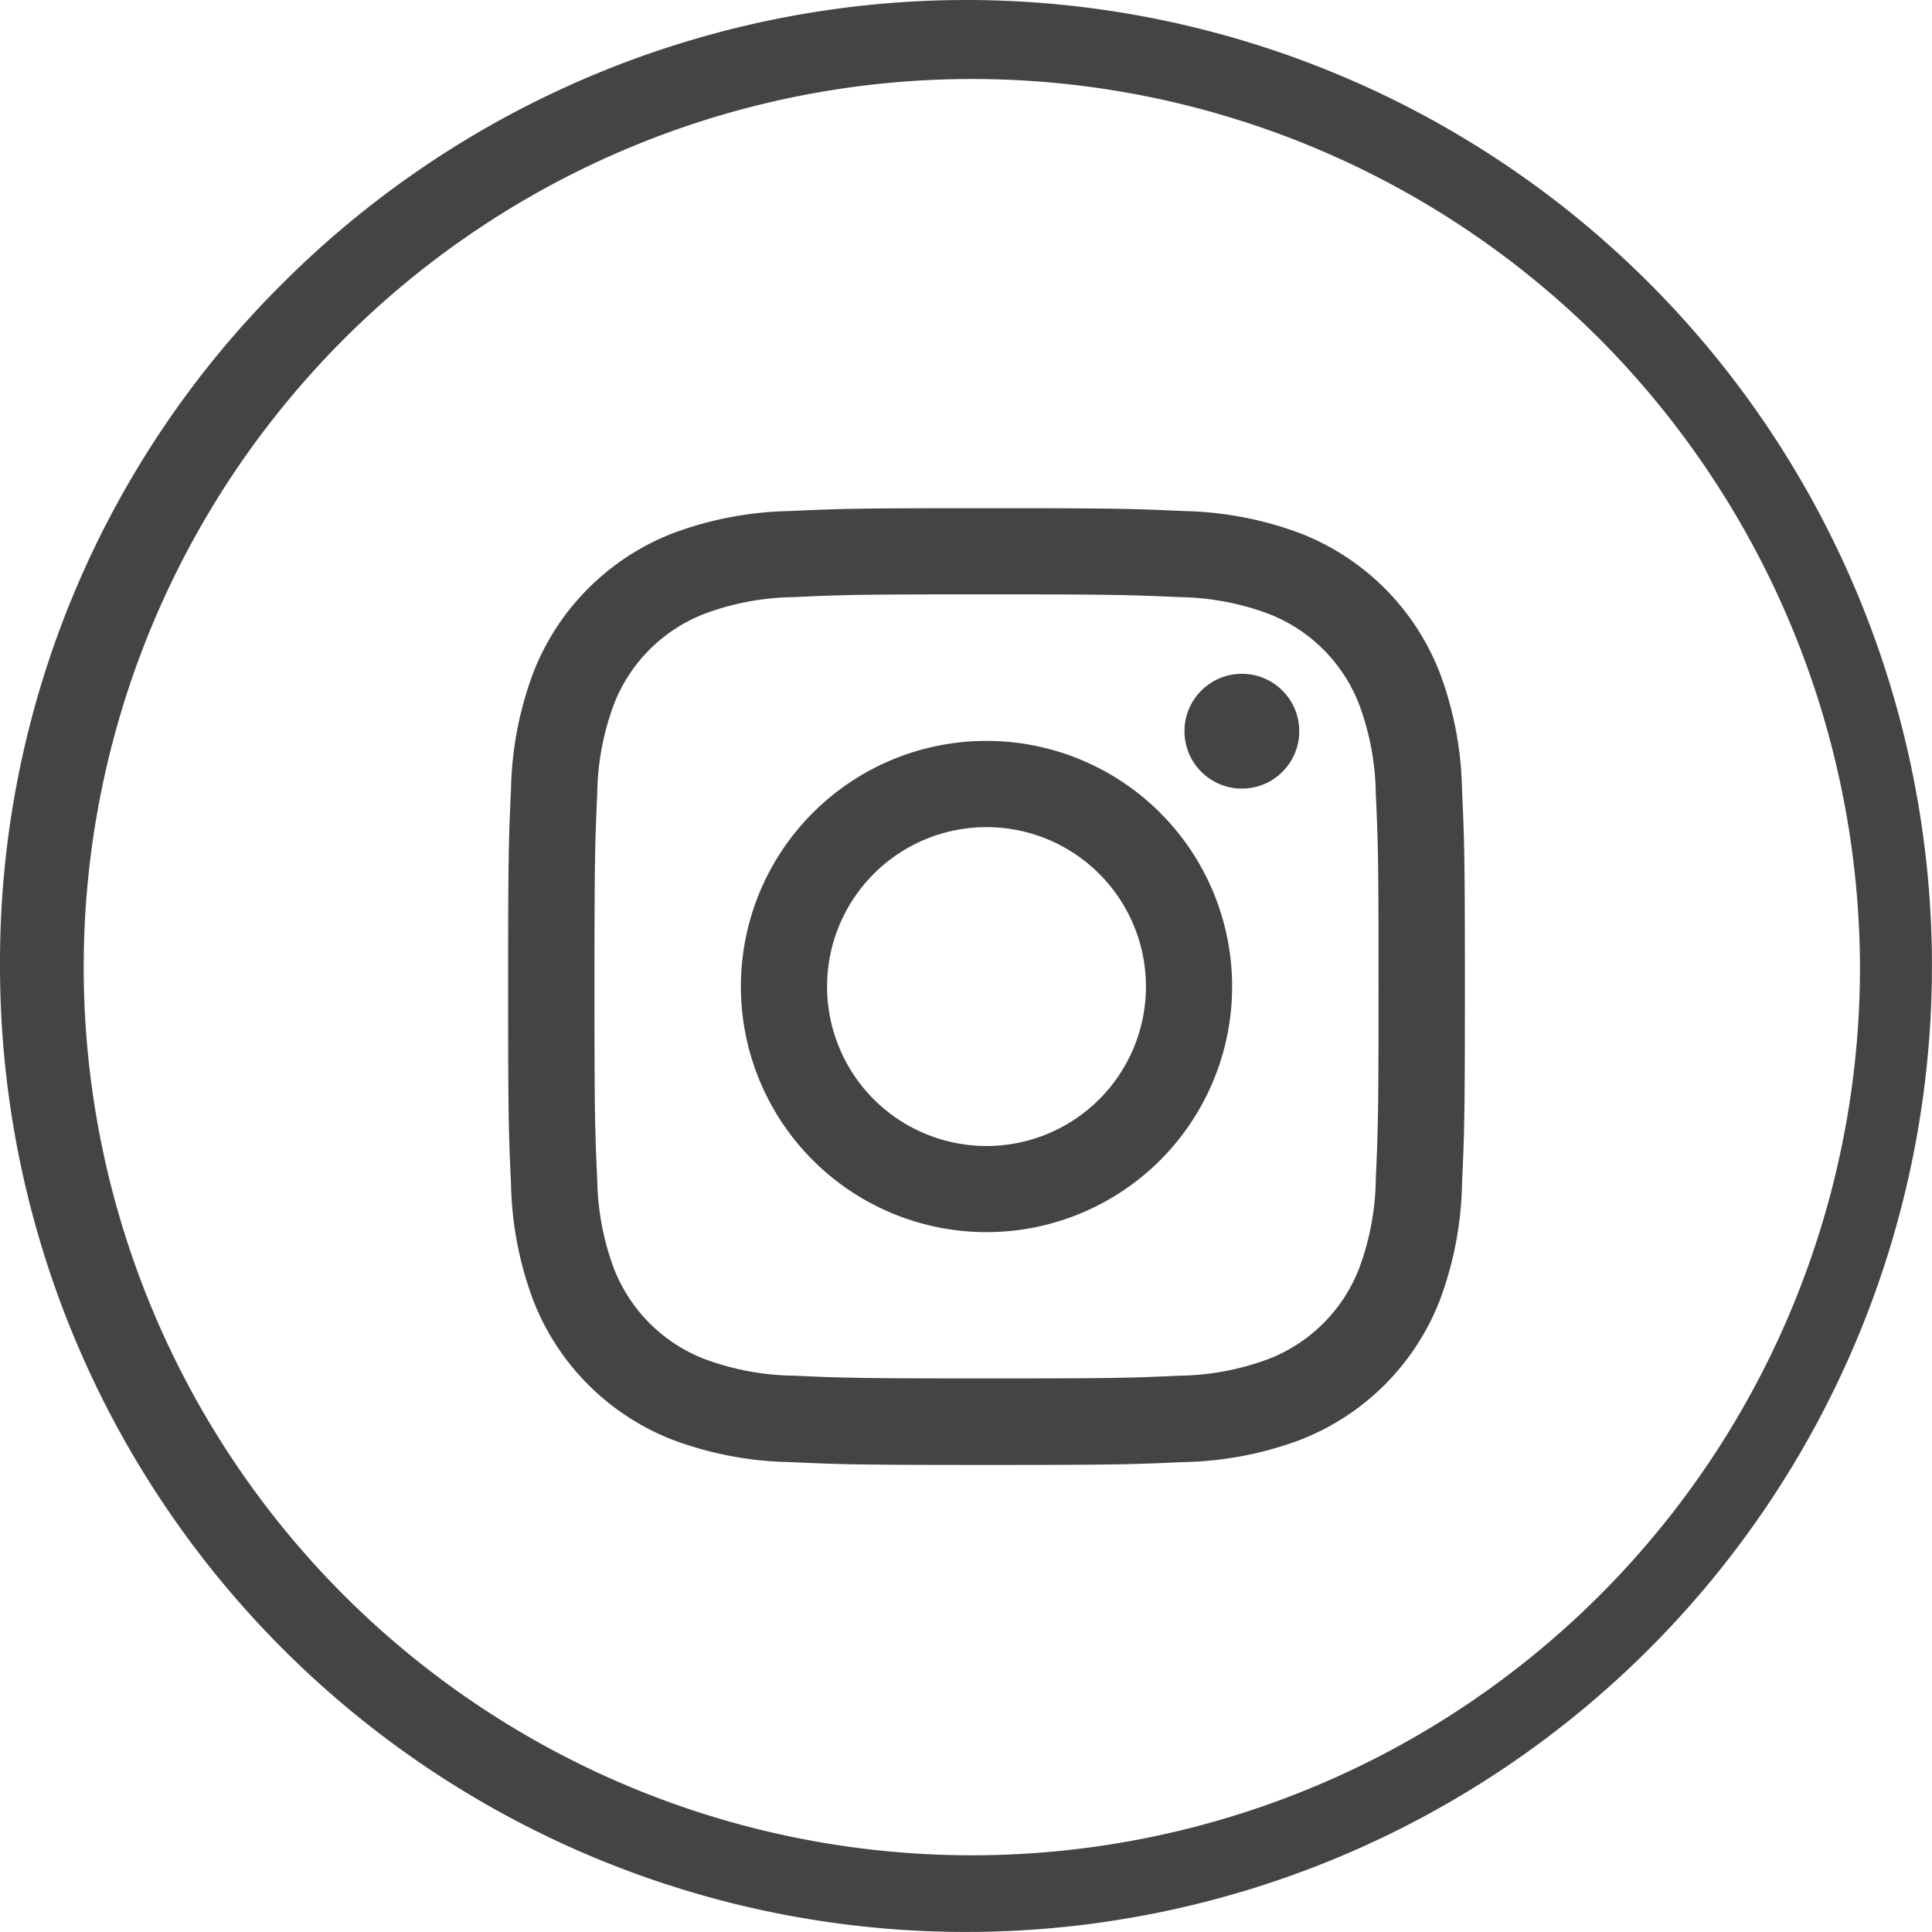
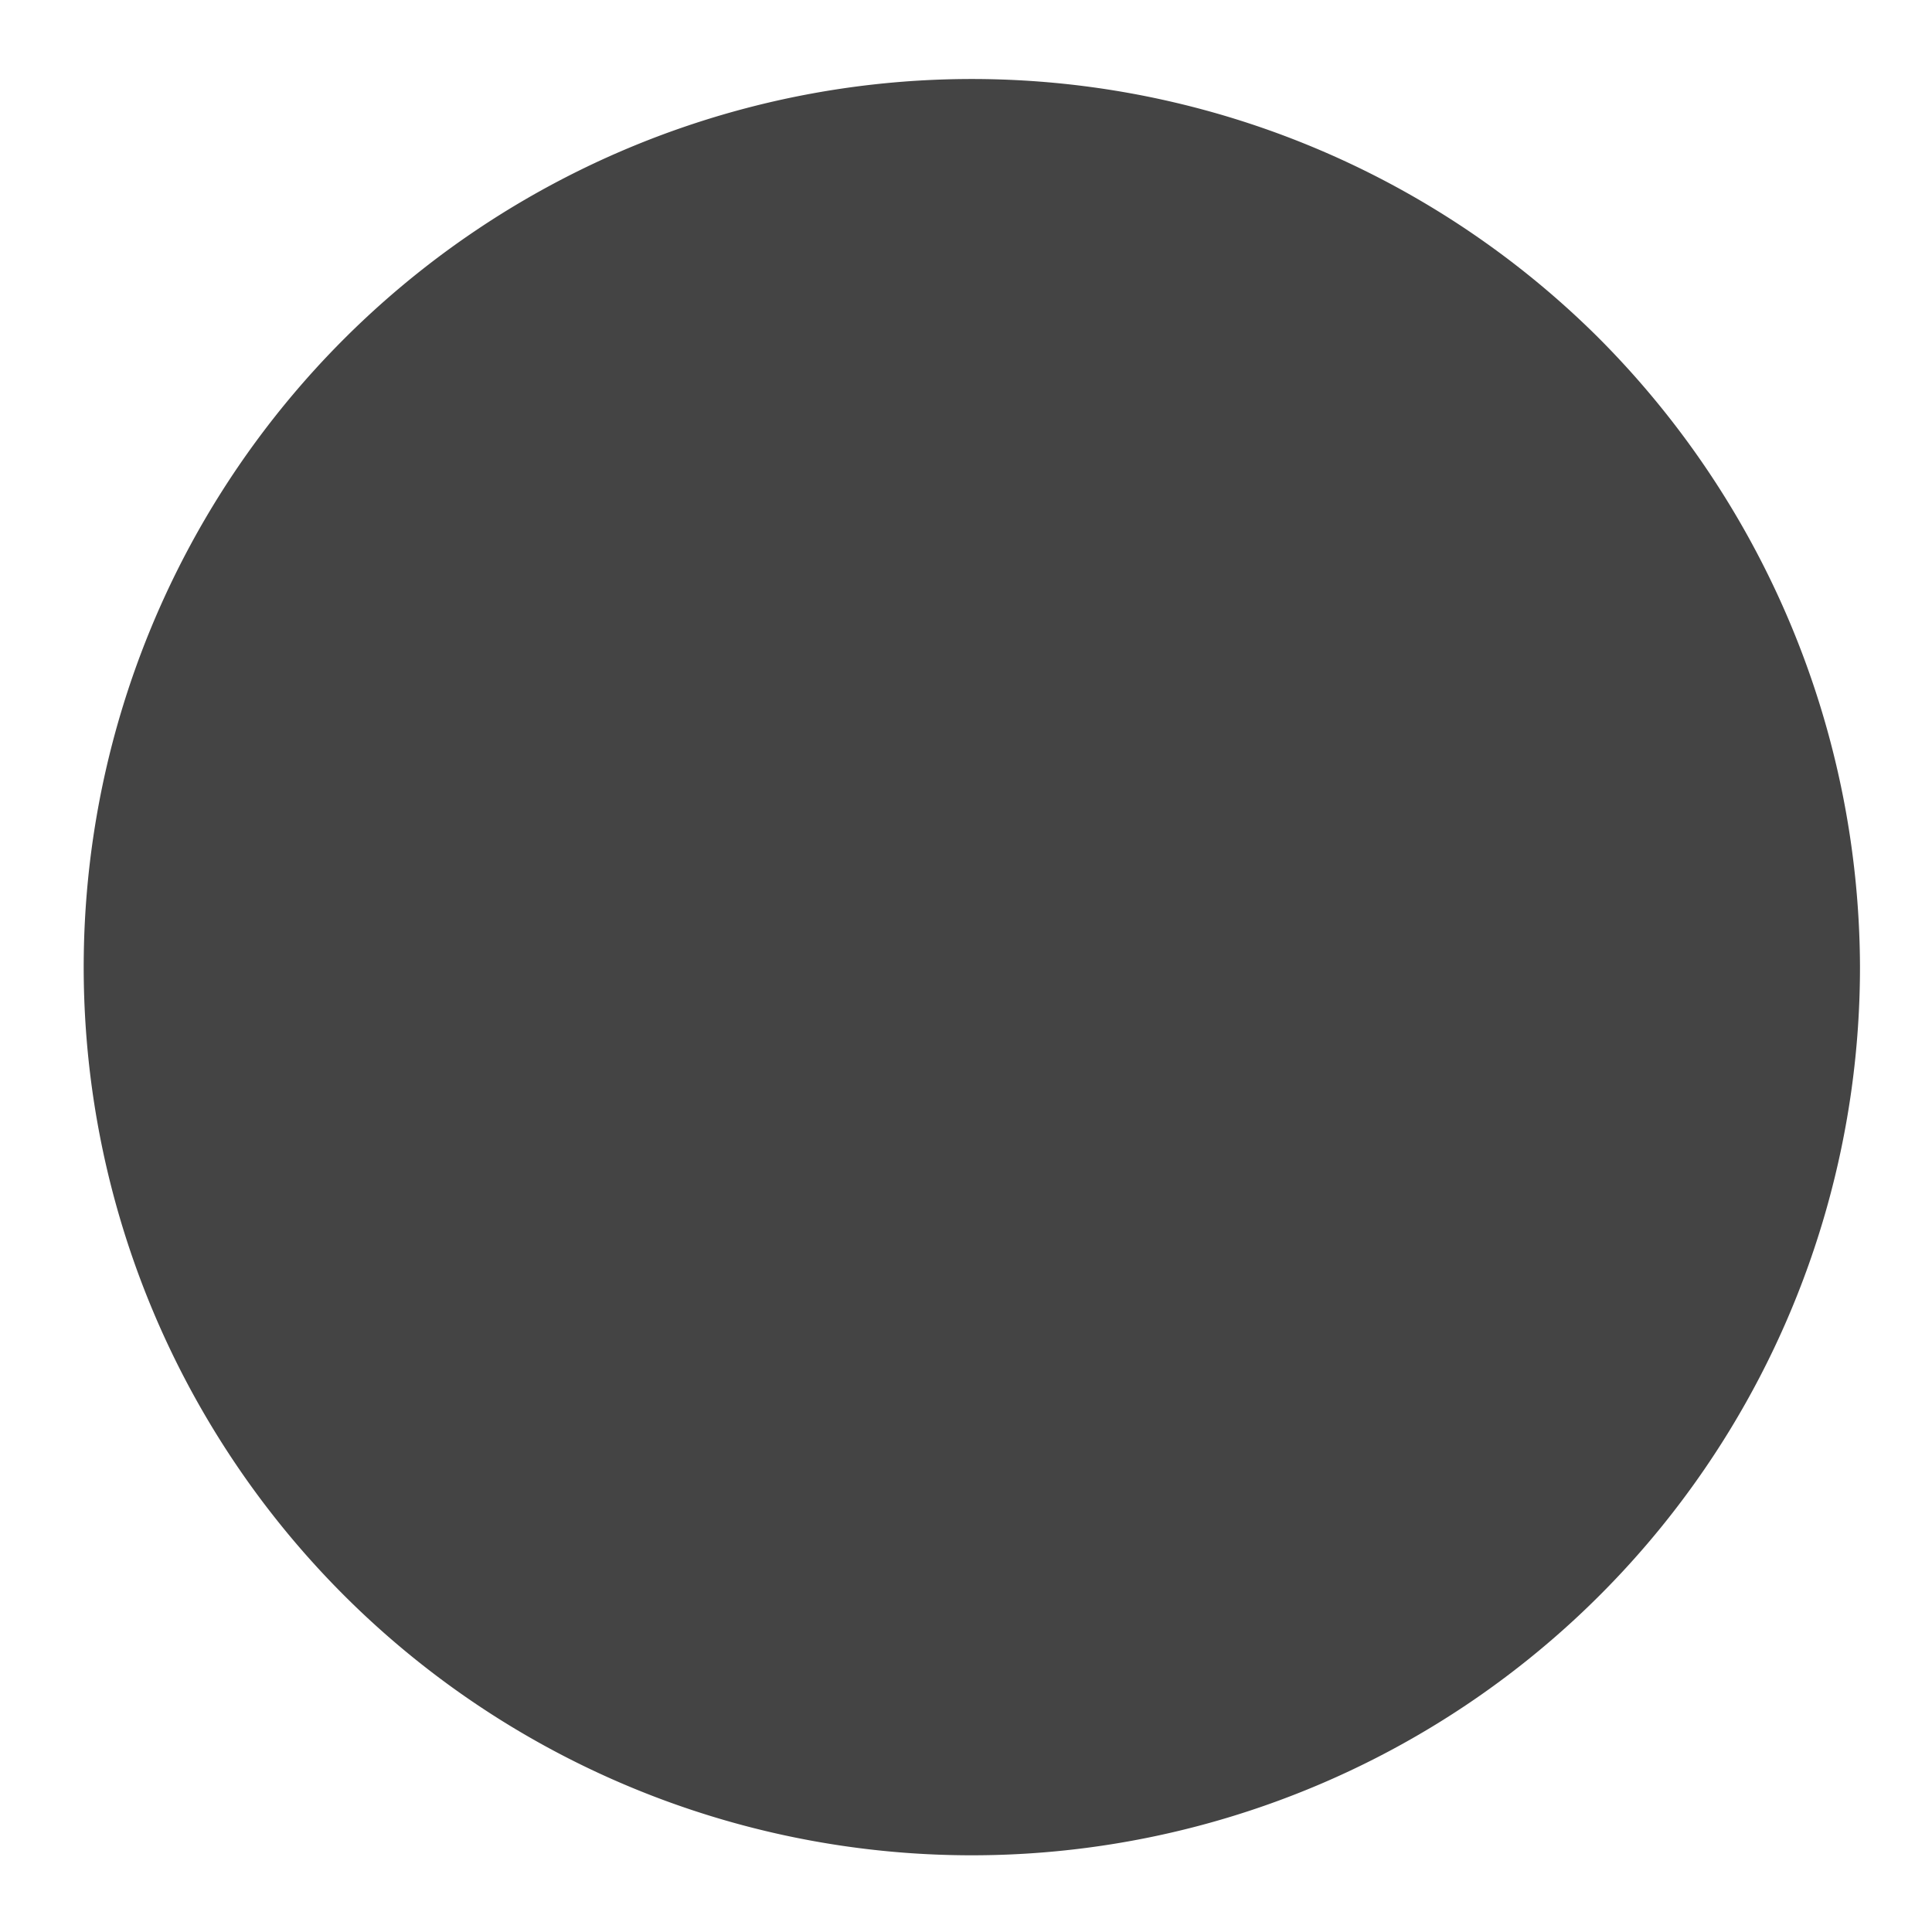
<svg xmlns="http://www.w3.org/2000/svg" width="34.901" height="34.901" viewBox="0 0 34.901 34.901">
  <defs>
    <style>.a{fill:#444;}</style>
  </defs>
-   <path class="a" d="m17.451 0a17.45 17.45 0 1 1-17.451 17.451 17.279 17.279 0 0 1 5.112-12.339 17.487 17.487 0 0 1 12.339-5.112zm11.387 6.064a16.044 16.044 0 1 0 4.762 11.387 16.157 16.157 0 0 0-4.762-11.387z" />
+   <path class="a" d="m17.451 0zm11.387 6.064a16.044 16.044 0 1 0 4.762 11.387 16.157 16.157 0 0 0-4.762-11.387z" />
  <path class="a" d="m17.821 10.737c2.307 0 2.581 0.01 3.492 0.05a4.781 4.781 0 0 1 1.6 0.3 2.862 2.862 0 0 1 1.64 1.64 4.781 4.781 0 0 1 0.3 1.6c0.042 0.911 0.05 1.184 0.05 3.492s-0.01 2.581-0.05 3.492a4.781 4.781 0 0 1-0.3 1.6 2.862 2.862 0 0 1-1.64 1.64 4.781 4.781 0 0 1-1.6 0.3c-0.911 0.042-1.184 0.05-3.492 0.05s-2.581-0.01-3.492-0.05a4.781 4.781 0 0 1-1.6-0.3 2.861 2.861 0 0 1-1.64-1.64 4.781 4.781 0 0 1-0.3-1.6c-0.042-0.911-0.05-1.184-0.05-3.492s0.01-2.581 0.05-3.492a4.781 4.781 0 0 1 0.3-1.6 2.861 2.861 0 0 1 1.64-1.64 4.78 4.78 0 0 1 1.6-0.3c0.911-0.042 1.185-0.05 3.492-0.05m0-1.557c-2.347 0-2.641 0.01-3.563 0.052a6.341 6.341 0 0 0-2.1 0.4 4.418 4.418 0 0 0-2.527 2.527 6.343 6.343 0 0 0-0.4 2.1c-0.042 0.922-0.052 1.216-0.052 3.563s0.01 2.641 0.052 3.563a6.342 6.342 0 0 0 0.4 2.1 4.418 4.418 0 0 0 2.527 2.527 6.342 6.342 0 0 0 2.1 0.4c0.922 0.042 1.216 0.052 3.563 0.052s2.641-0.01 3.563-0.052a6.342 6.342 0 0 0 2.1-0.4 4.418 4.418 0 0 0 2.527-2.527 6.341 6.341 0 0 0 0.4-2.1c0.042-0.922 0.052-1.216 0.052-3.563s-0.01-2.641-0.052-3.563a6.341 6.341 0 0 0-0.4-2.1 4.418 4.418 0 0 0-2.527-2.527 6.341 6.341 0 0 0-2.1-0.4c-0.922-0.042-1.216-0.052-3.563-0.052z" />
-   <path class="a" d="m17.821 13.384a4.437 4.437 0 1 0 4.437 4.437 4.437 4.437 0 0 0-4.437-4.437zm0 7.318a2.88 2.88 0 1 1 2.88-2.88 2.88 2.88 0 0 1-2.88 2.88z" />
  <circle class="a" cx="22.434" cy="13.209" r="1.037" />
</svg>